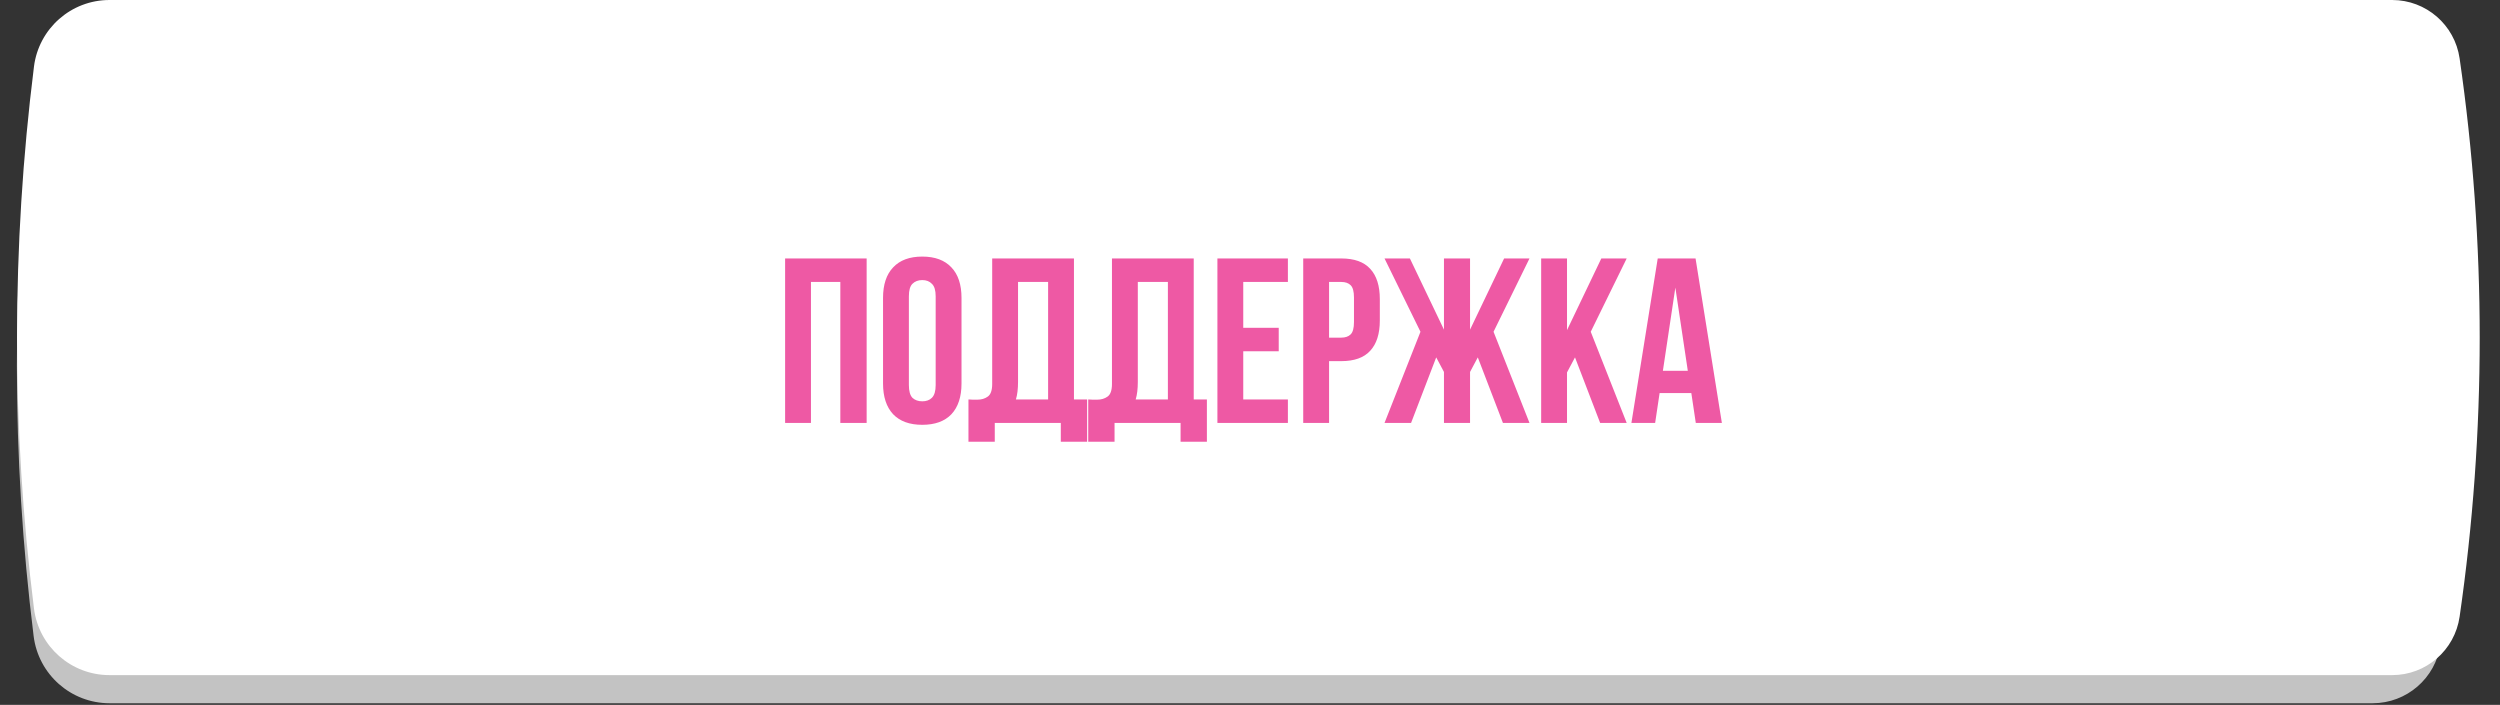
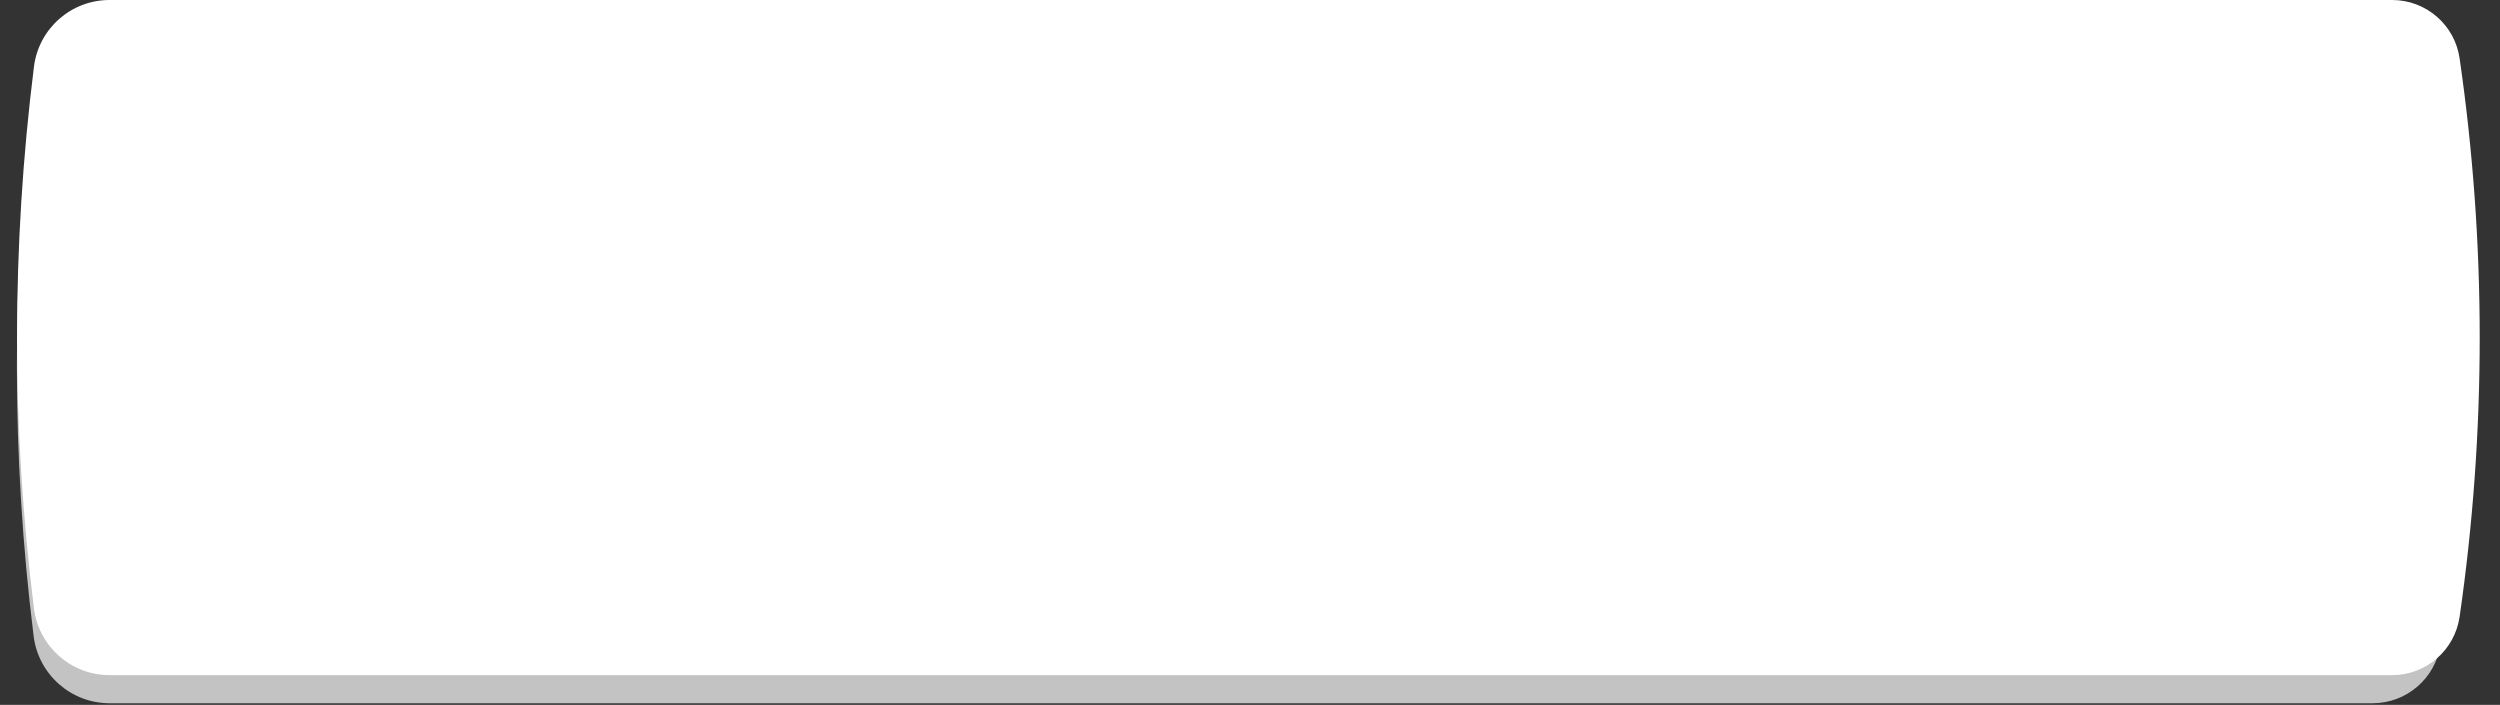
<svg xmlns="http://www.w3.org/2000/svg" width="266" height="75" viewBox="0 0 266 75" fill="none">
  <rect x="0" y="0" width="266" height="75" fill="#333333" stroke="none" />
  <path d="M3.579 10.134C4.087 6.055 7.553 2.993 11.664 2.993H252.444C256.073 2.993 259.15 5.66 259.665 9.252V9.252C262.489 28.923 262.489 48.895 259.665 68.566V68.566C259.15 72.158 256.073 74.825 252.444 74.825H11.664C7.553 74.825 4.087 71.763 3.579 67.684V67.684C1.202 48.574 1.202 29.244 3.579 10.134V10.134Z" fill="#C3C3C3" />
  <path d="M3.614 7.091C4.122 3.04 7.566 0 11.649 0H254.527C258.131 0 261.187 2.646 261.703 6.213V6.213C264.553 25.912 264.553 45.919 261.703 65.619V65.619C261.187 69.186 258.131 71.832 254.527 71.832H11.649C7.566 71.832 4.122 68.792 3.614 64.741V64.741C1.214 45.599 1.214 26.233 3.614 7.091V7.091Z" fill="white" />
-   <path d="M86.286 45H83.536V27.5H92.211V45H89.411V30H86.286V45ZM96.705 40.975C96.705 41.608 96.83 42.058 97.08 42.325C97.347 42.575 97.697 42.7 98.13 42.7C98.563 42.7 98.905 42.575 99.155 42.325C99.422 42.058 99.555 41.608 99.555 40.975V31.525C99.555 30.892 99.422 30.45 99.155 30.2C98.905 29.933 98.563 29.8 98.13 29.8C97.697 29.8 97.347 29.933 97.08 30.2C96.83 30.45 96.705 30.892 96.705 31.525V40.975ZM93.955 31.7C93.955 30.283 94.313 29.2 95.03 28.45C95.747 27.683 96.78 27.3 98.13 27.3C99.48 27.3 100.513 27.683 101.23 28.45C101.947 29.2 102.305 30.283 102.305 31.7V40.8C102.305 42.217 101.947 43.308 101.23 44.075C100.513 44.825 99.48 45.2 98.13 45.2C96.78 45.2 95.747 44.825 95.03 44.075C94.313 43.308 93.955 42.217 93.955 40.8V31.7ZM103.044 42.5C103.194 42.517 103.352 42.525 103.519 42.525C103.686 42.525 103.844 42.525 103.994 42.525C104.427 42.525 104.794 42.417 105.094 42.2C105.411 41.983 105.569 41.533 105.569 40.85V27.5H114.269V42.5H115.669V47H112.869V45H105.844V47H103.044V42.5ZM108.319 40.65C108.319 41.383 108.244 42 108.094 42.5H111.519V30H108.319V40.65ZM115.788 42.5C115.938 42.517 116.096 42.525 116.263 42.525C116.43 42.525 116.588 42.525 116.738 42.525C117.171 42.525 117.538 42.417 117.838 42.2C118.155 41.983 118.313 41.533 118.313 40.85V27.5H127.013V42.5H128.413V47H125.613V45H118.588V47H115.788V42.5ZM121.063 40.65C121.063 41.383 120.988 42 120.838 42.5H124.263V30H121.063V40.65ZM132.282 34.875H136.057V37.375H132.282V42.5H137.032V45H129.532V27.5H137.032V30H132.282V34.875ZM142.713 27.5C144.096 27.5 145.121 27.867 145.788 28.6C146.471 29.333 146.813 30.408 146.813 31.825V34.1C146.813 35.517 146.471 36.592 145.788 37.325C145.121 38.058 144.096 38.425 142.713 38.425H141.413V45H138.663V27.5H142.713ZM141.413 30V35.925H142.713C143.146 35.925 143.48 35.808 143.713 35.575C143.946 35.342 144.063 34.908 144.063 34.275V31.65C144.063 31.017 143.946 30.583 143.713 30.35C143.48 30.117 143.146 30 142.713 30H141.413ZM150.138 45H147.313L151.138 35.3L147.313 27.5H150.013L153.638 35.075V27.5H156.413V35.075L160.038 27.5H162.738L158.913 35.3L162.738 45H159.912L157.238 38.025L156.413 39.575V45H153.638V39.575L152.813 38.025L150.138 45ZM167.58 38.025L166.73 39.625V45H163.98V27.5H166.73V35.125L170.38 27.5H173.08L169.255 35.3L173.08 45H170.255L167.58 38.025ZM183.207 45H180.432L179.957 41.825H176.582L176.107 45H173.582L176.382 27.5H180.407L183.207 45ZM176.932 39.45H179.582L178.257 30.6L176.932 39.45Z" fill="#EE59A4" />
</svg>